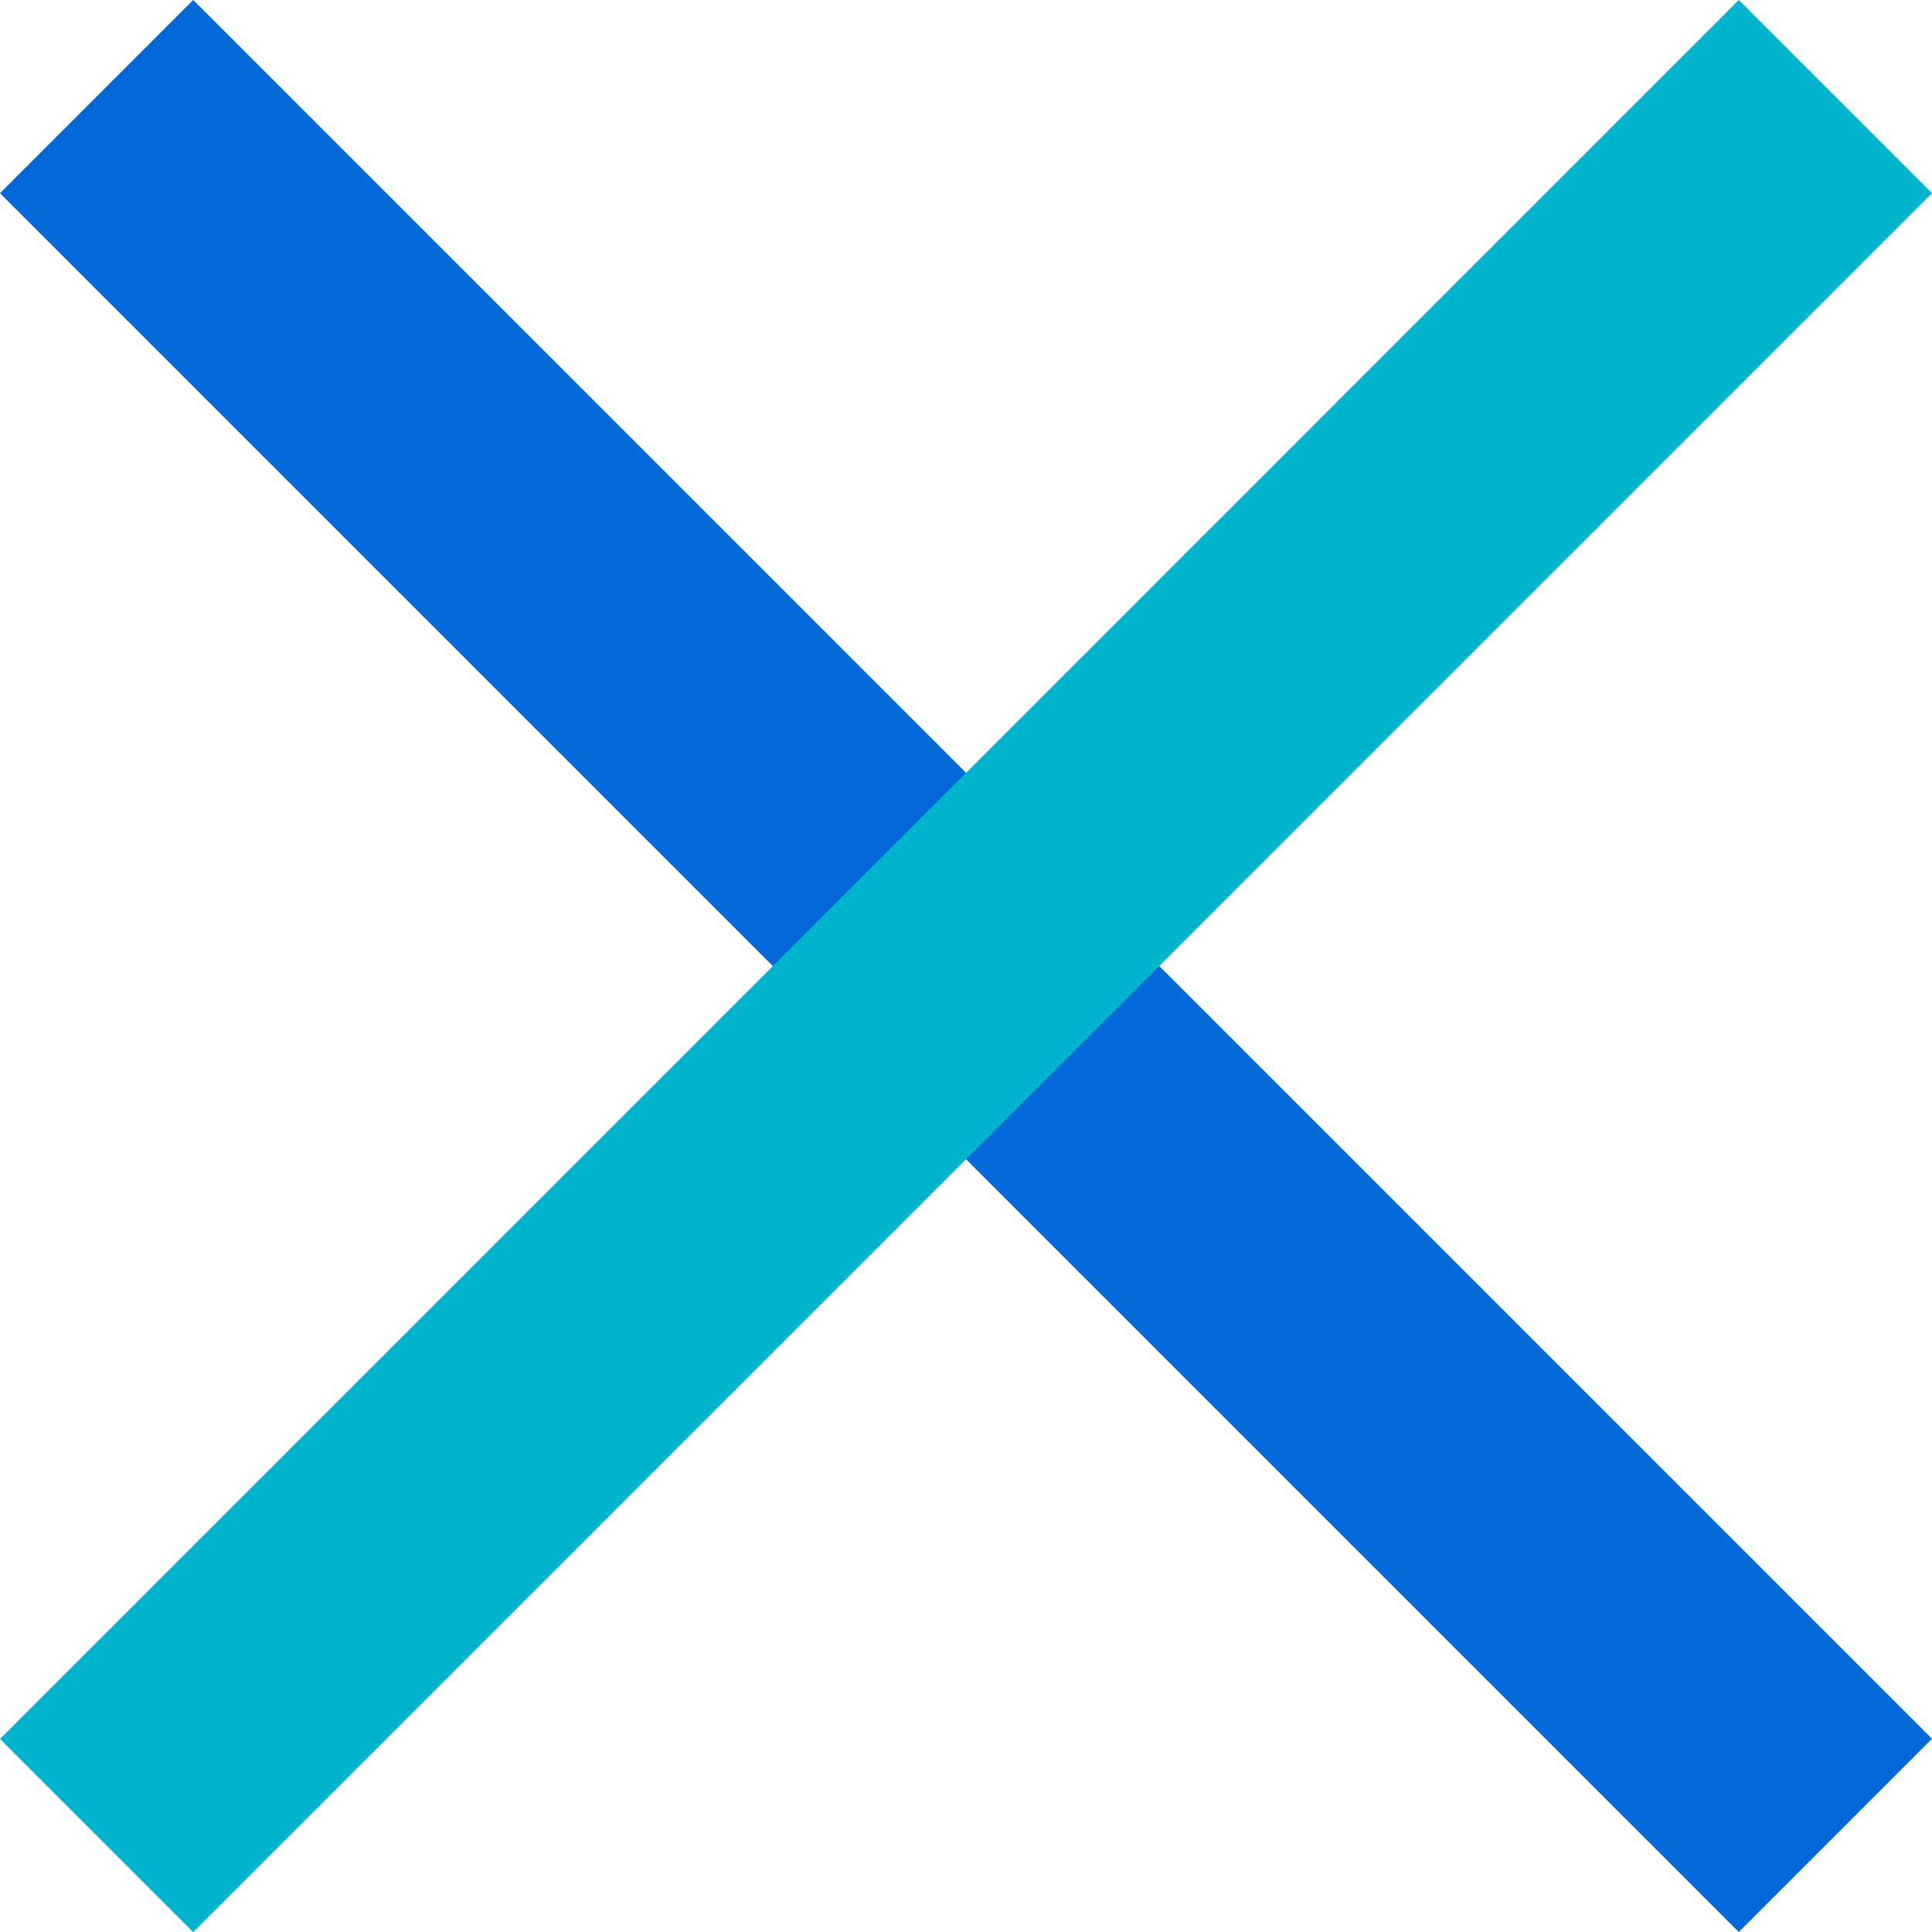
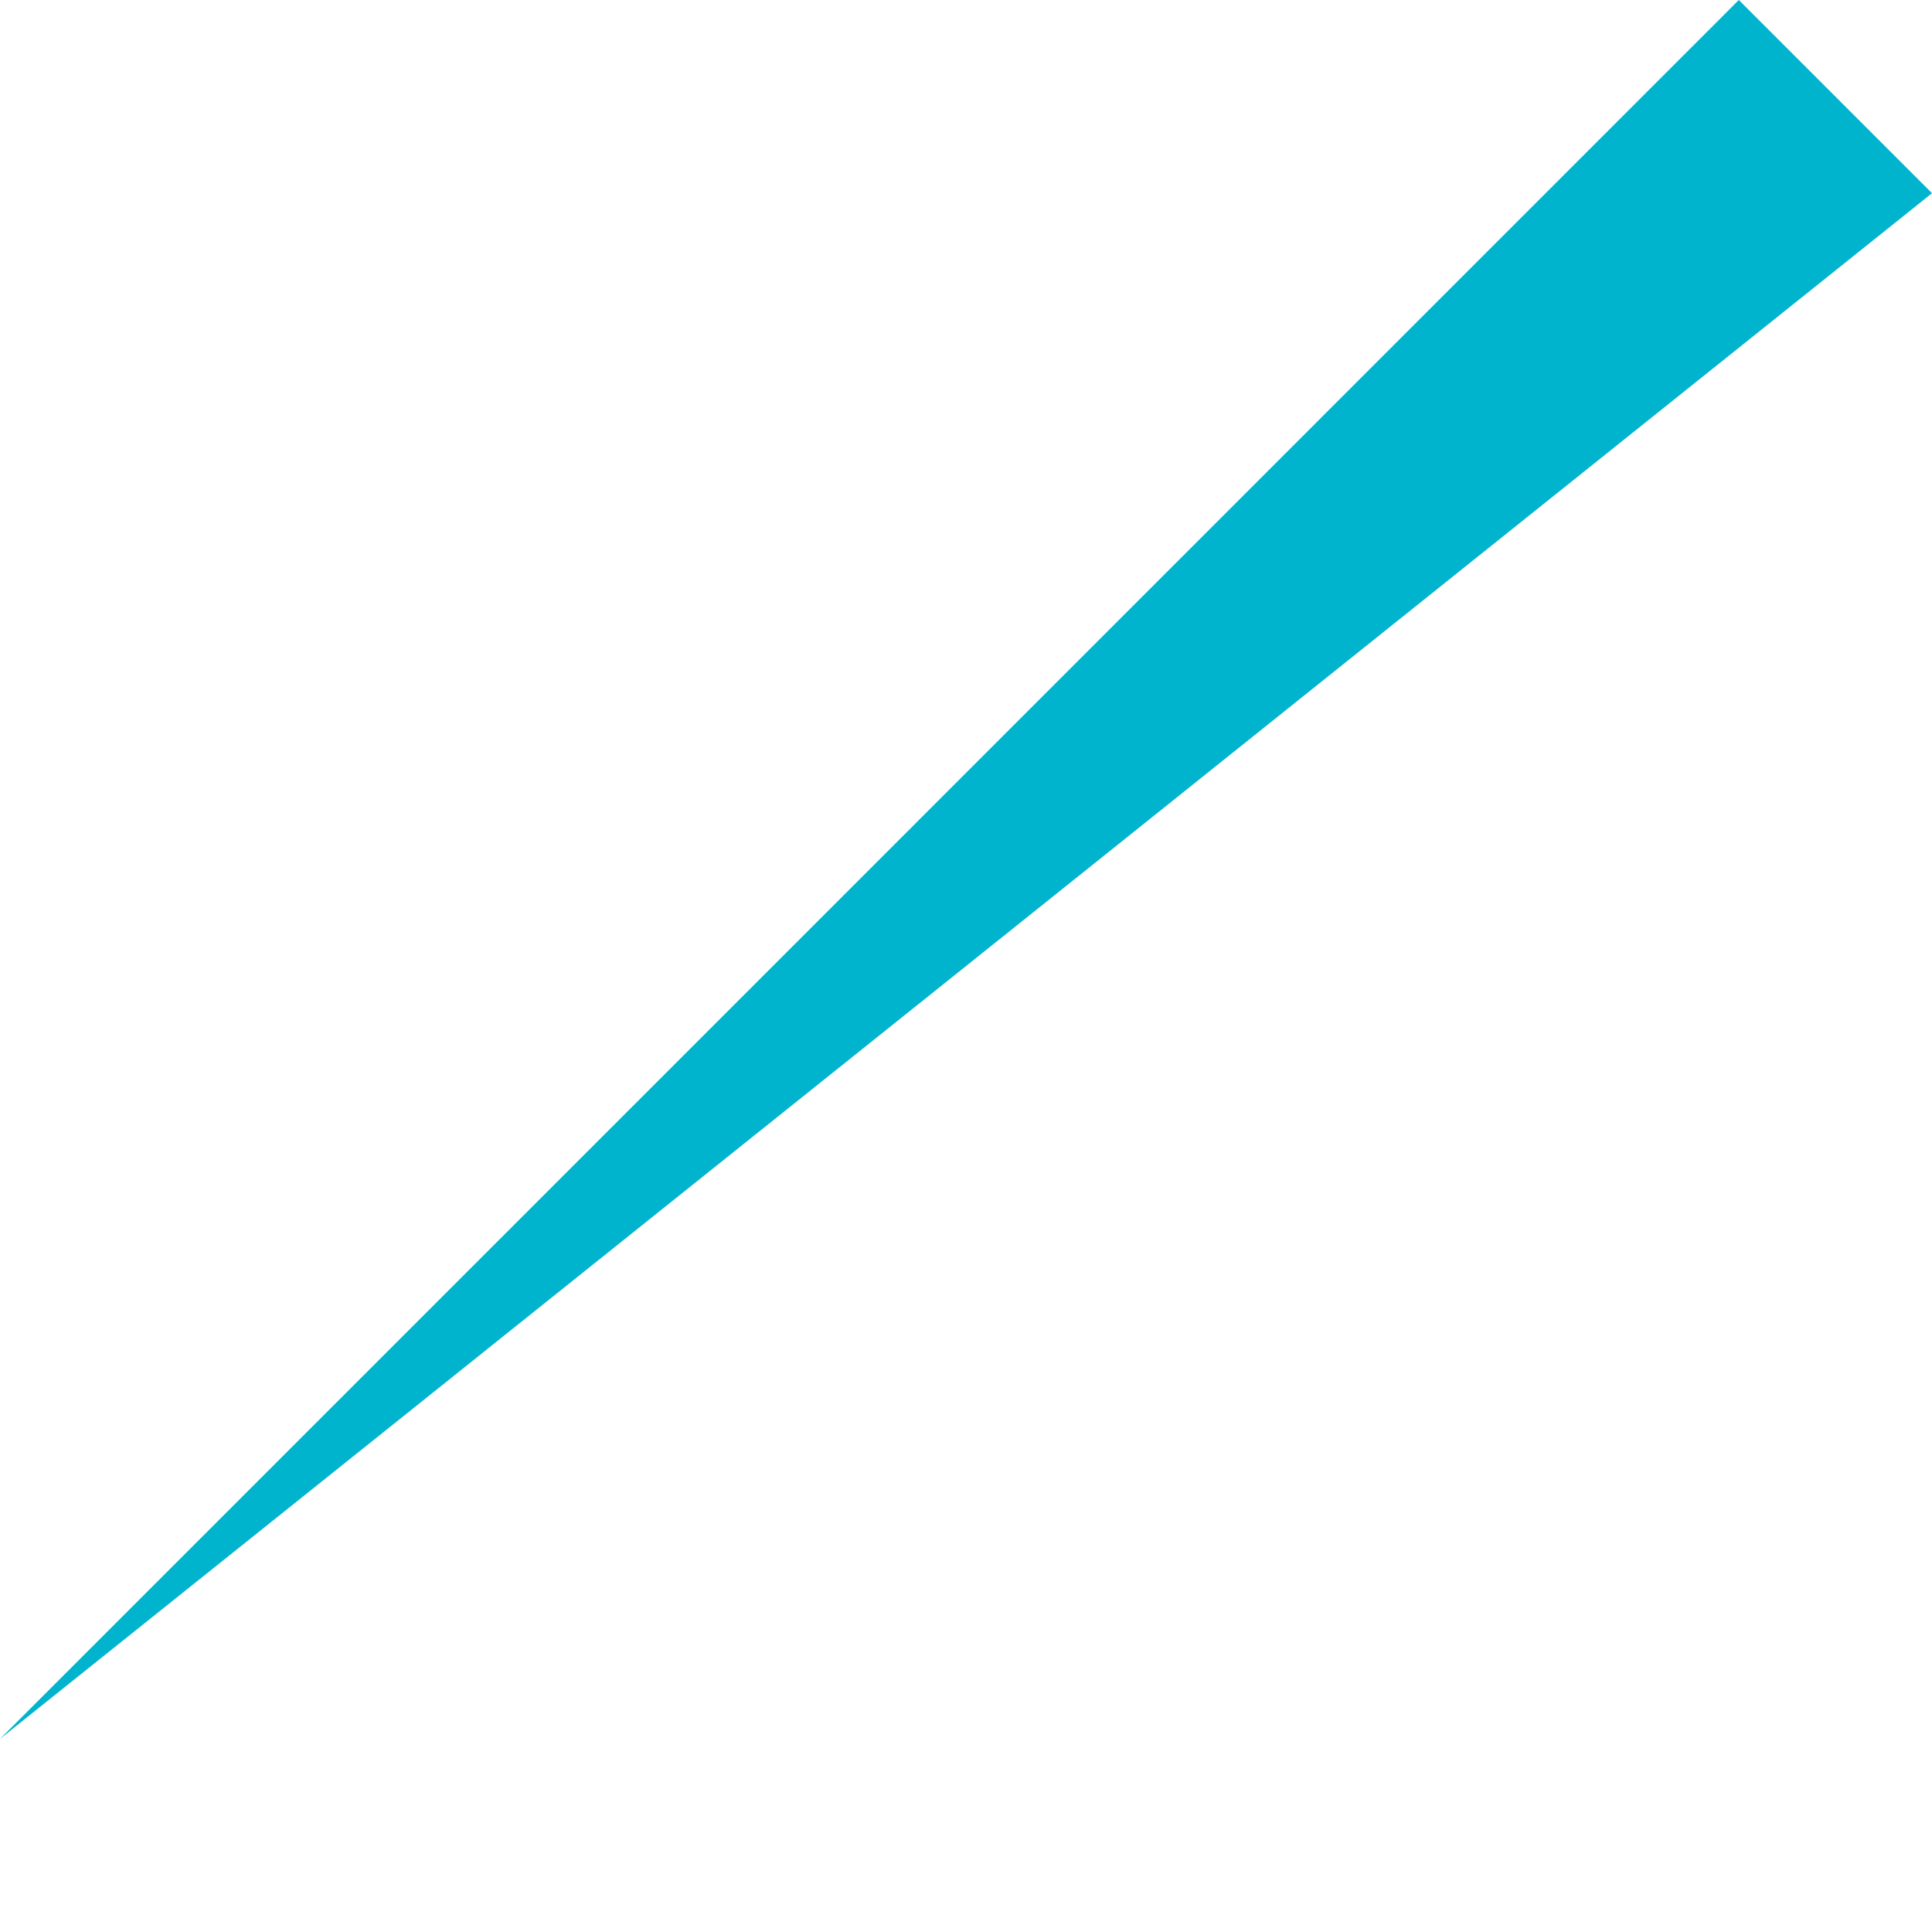
<svg xmlns="http://www.w3.org/2000/svg" width="14" height="14" viewBox="0 0 14 14">
-   <path id="Icon_ionic-md-close" data-name="Icon ionic-md-close" d="M8.923,7.523l-1.4,1.4,12.6,12.6,1.4-1.4Z" transform="translate(-7.523 -7.523)" fill="#0169d8" />
-   <path id="Icon_ionic-md-close" data-name="Icon ionic-md-close" d="M21.523,8.923l-1.4-1.4L12.19,15.457,7.523,20.124l1.4,1.4Z" transform="translate(-7.523 -7.523)" fill="#01b4ce" />
+   <path id="Icon_ionic-md-close" data-name="Icon ionic-md-close" d="M21.523,8.923l-1.4-1.4L12.19,15.457,7.523,20.124Z" transform="translate(-7.523 -7.523)" fill="#01b4ce" />
</svg>